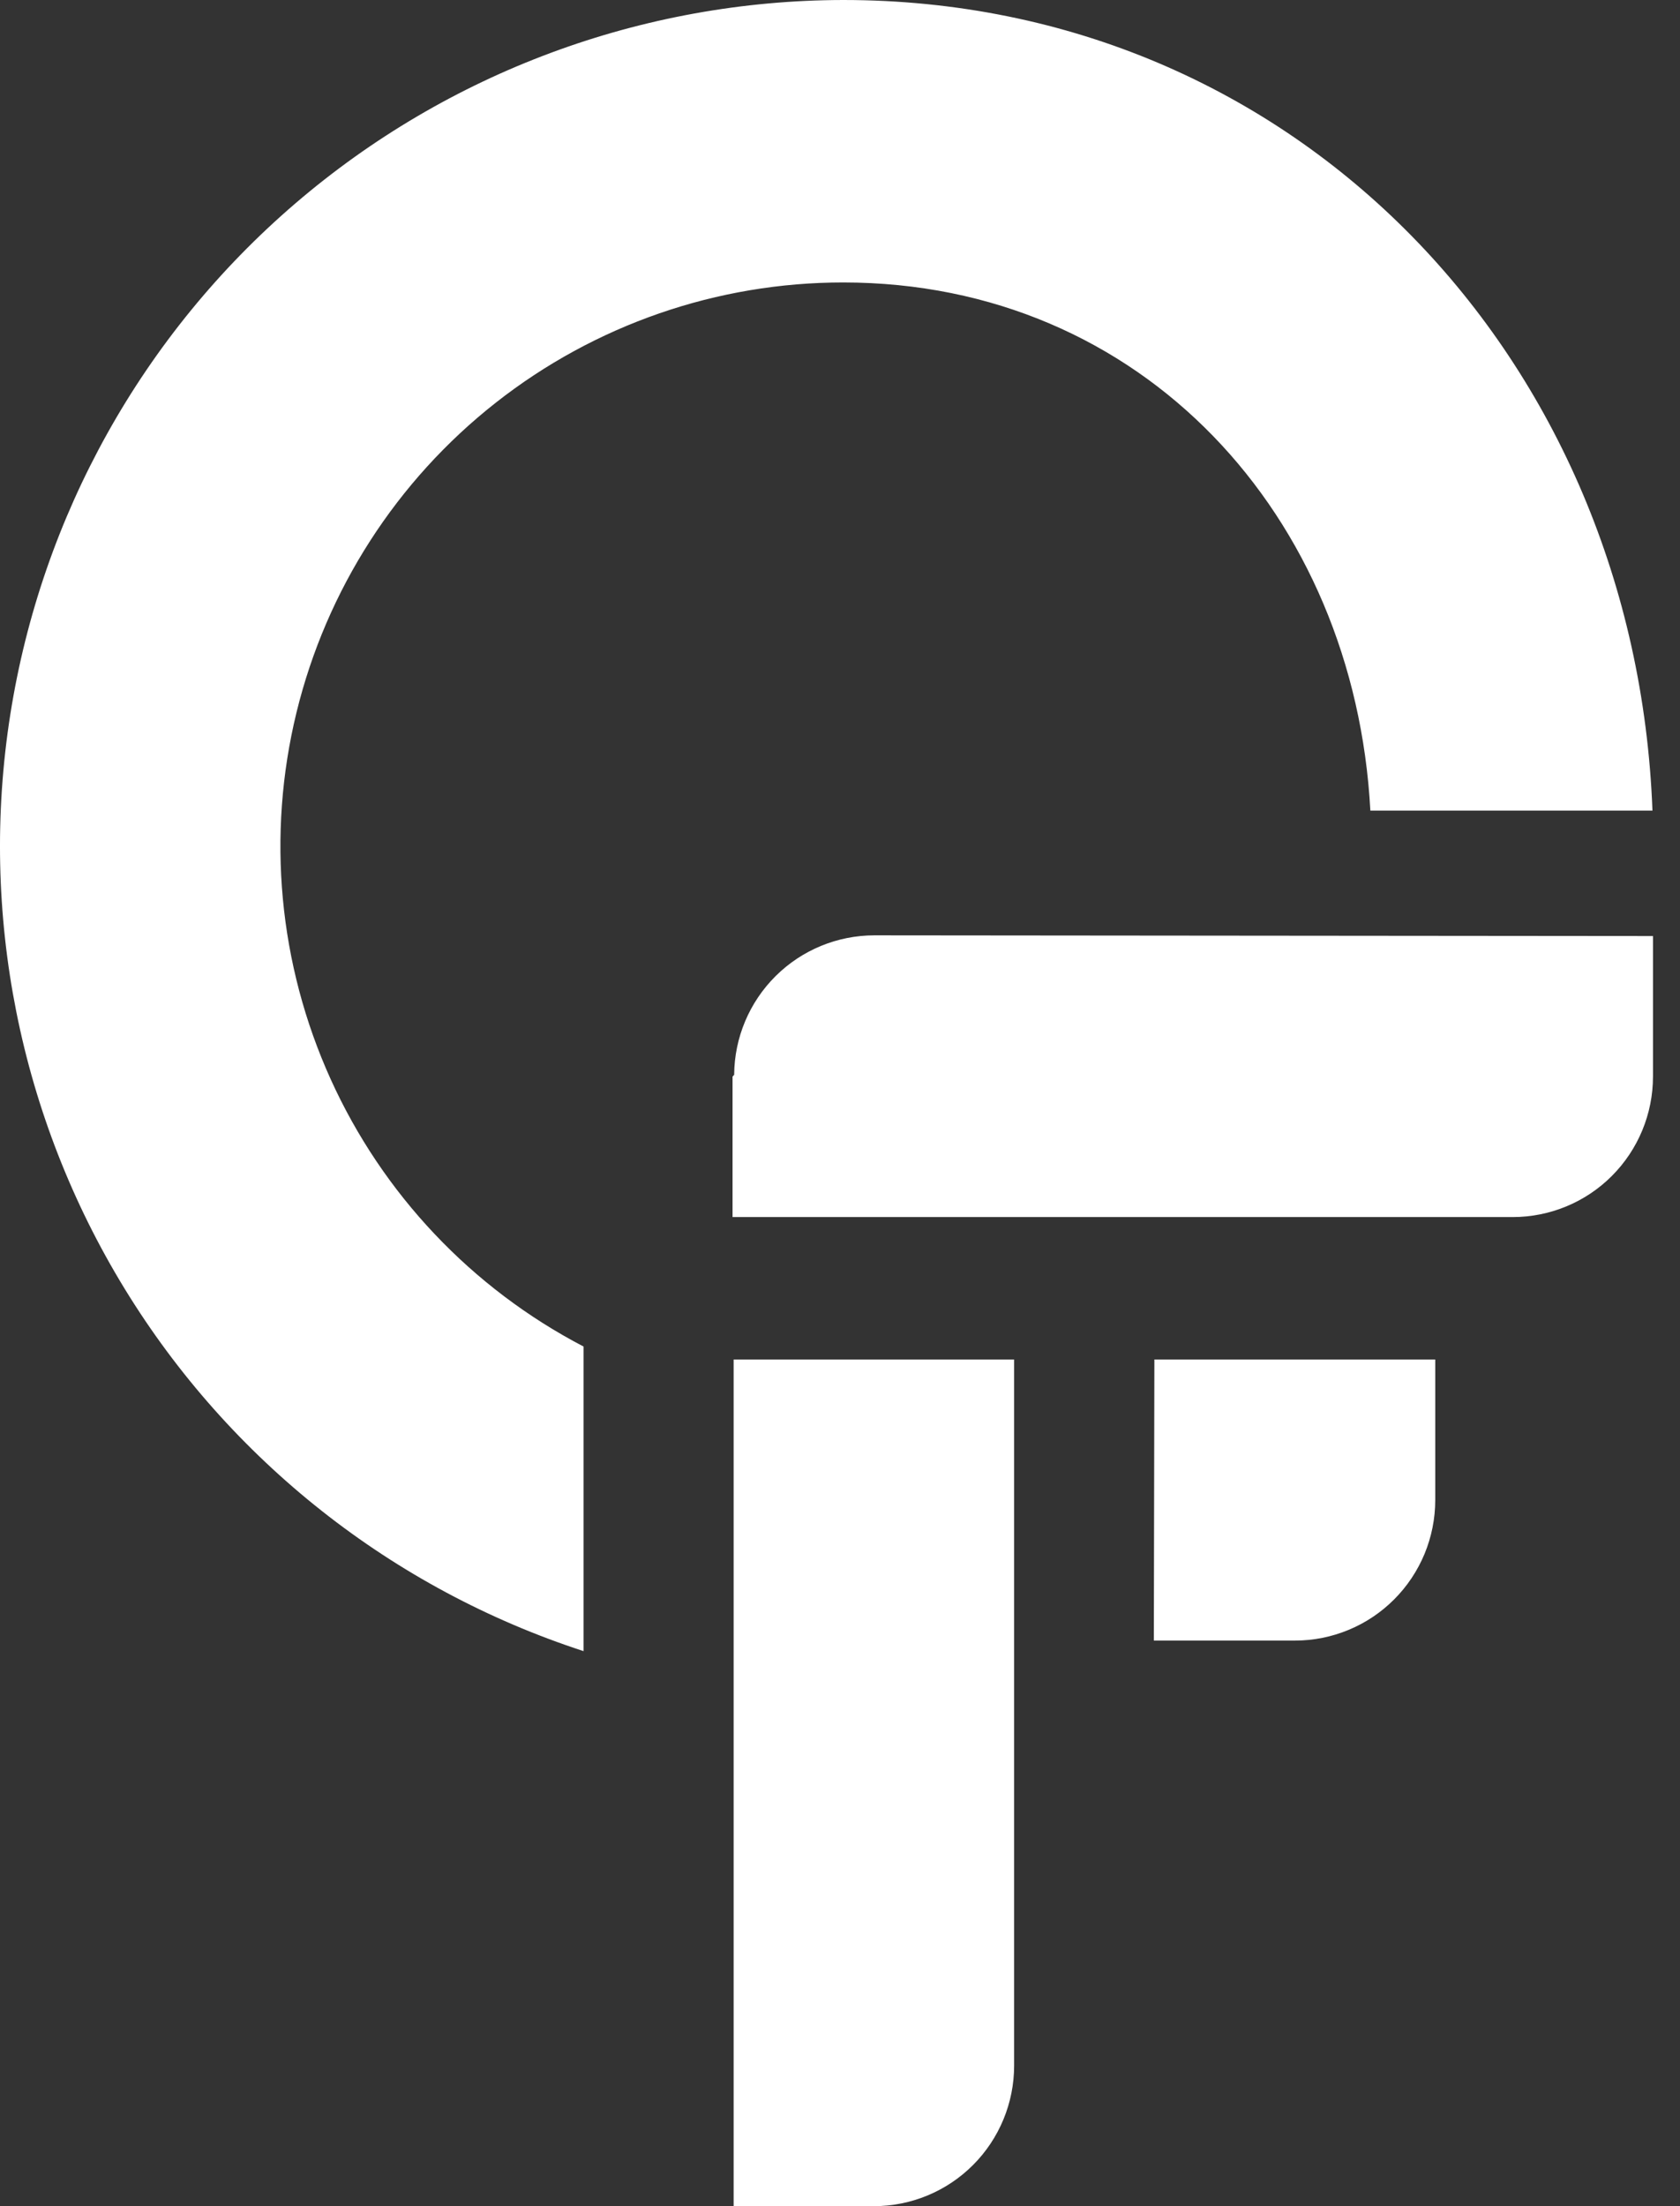
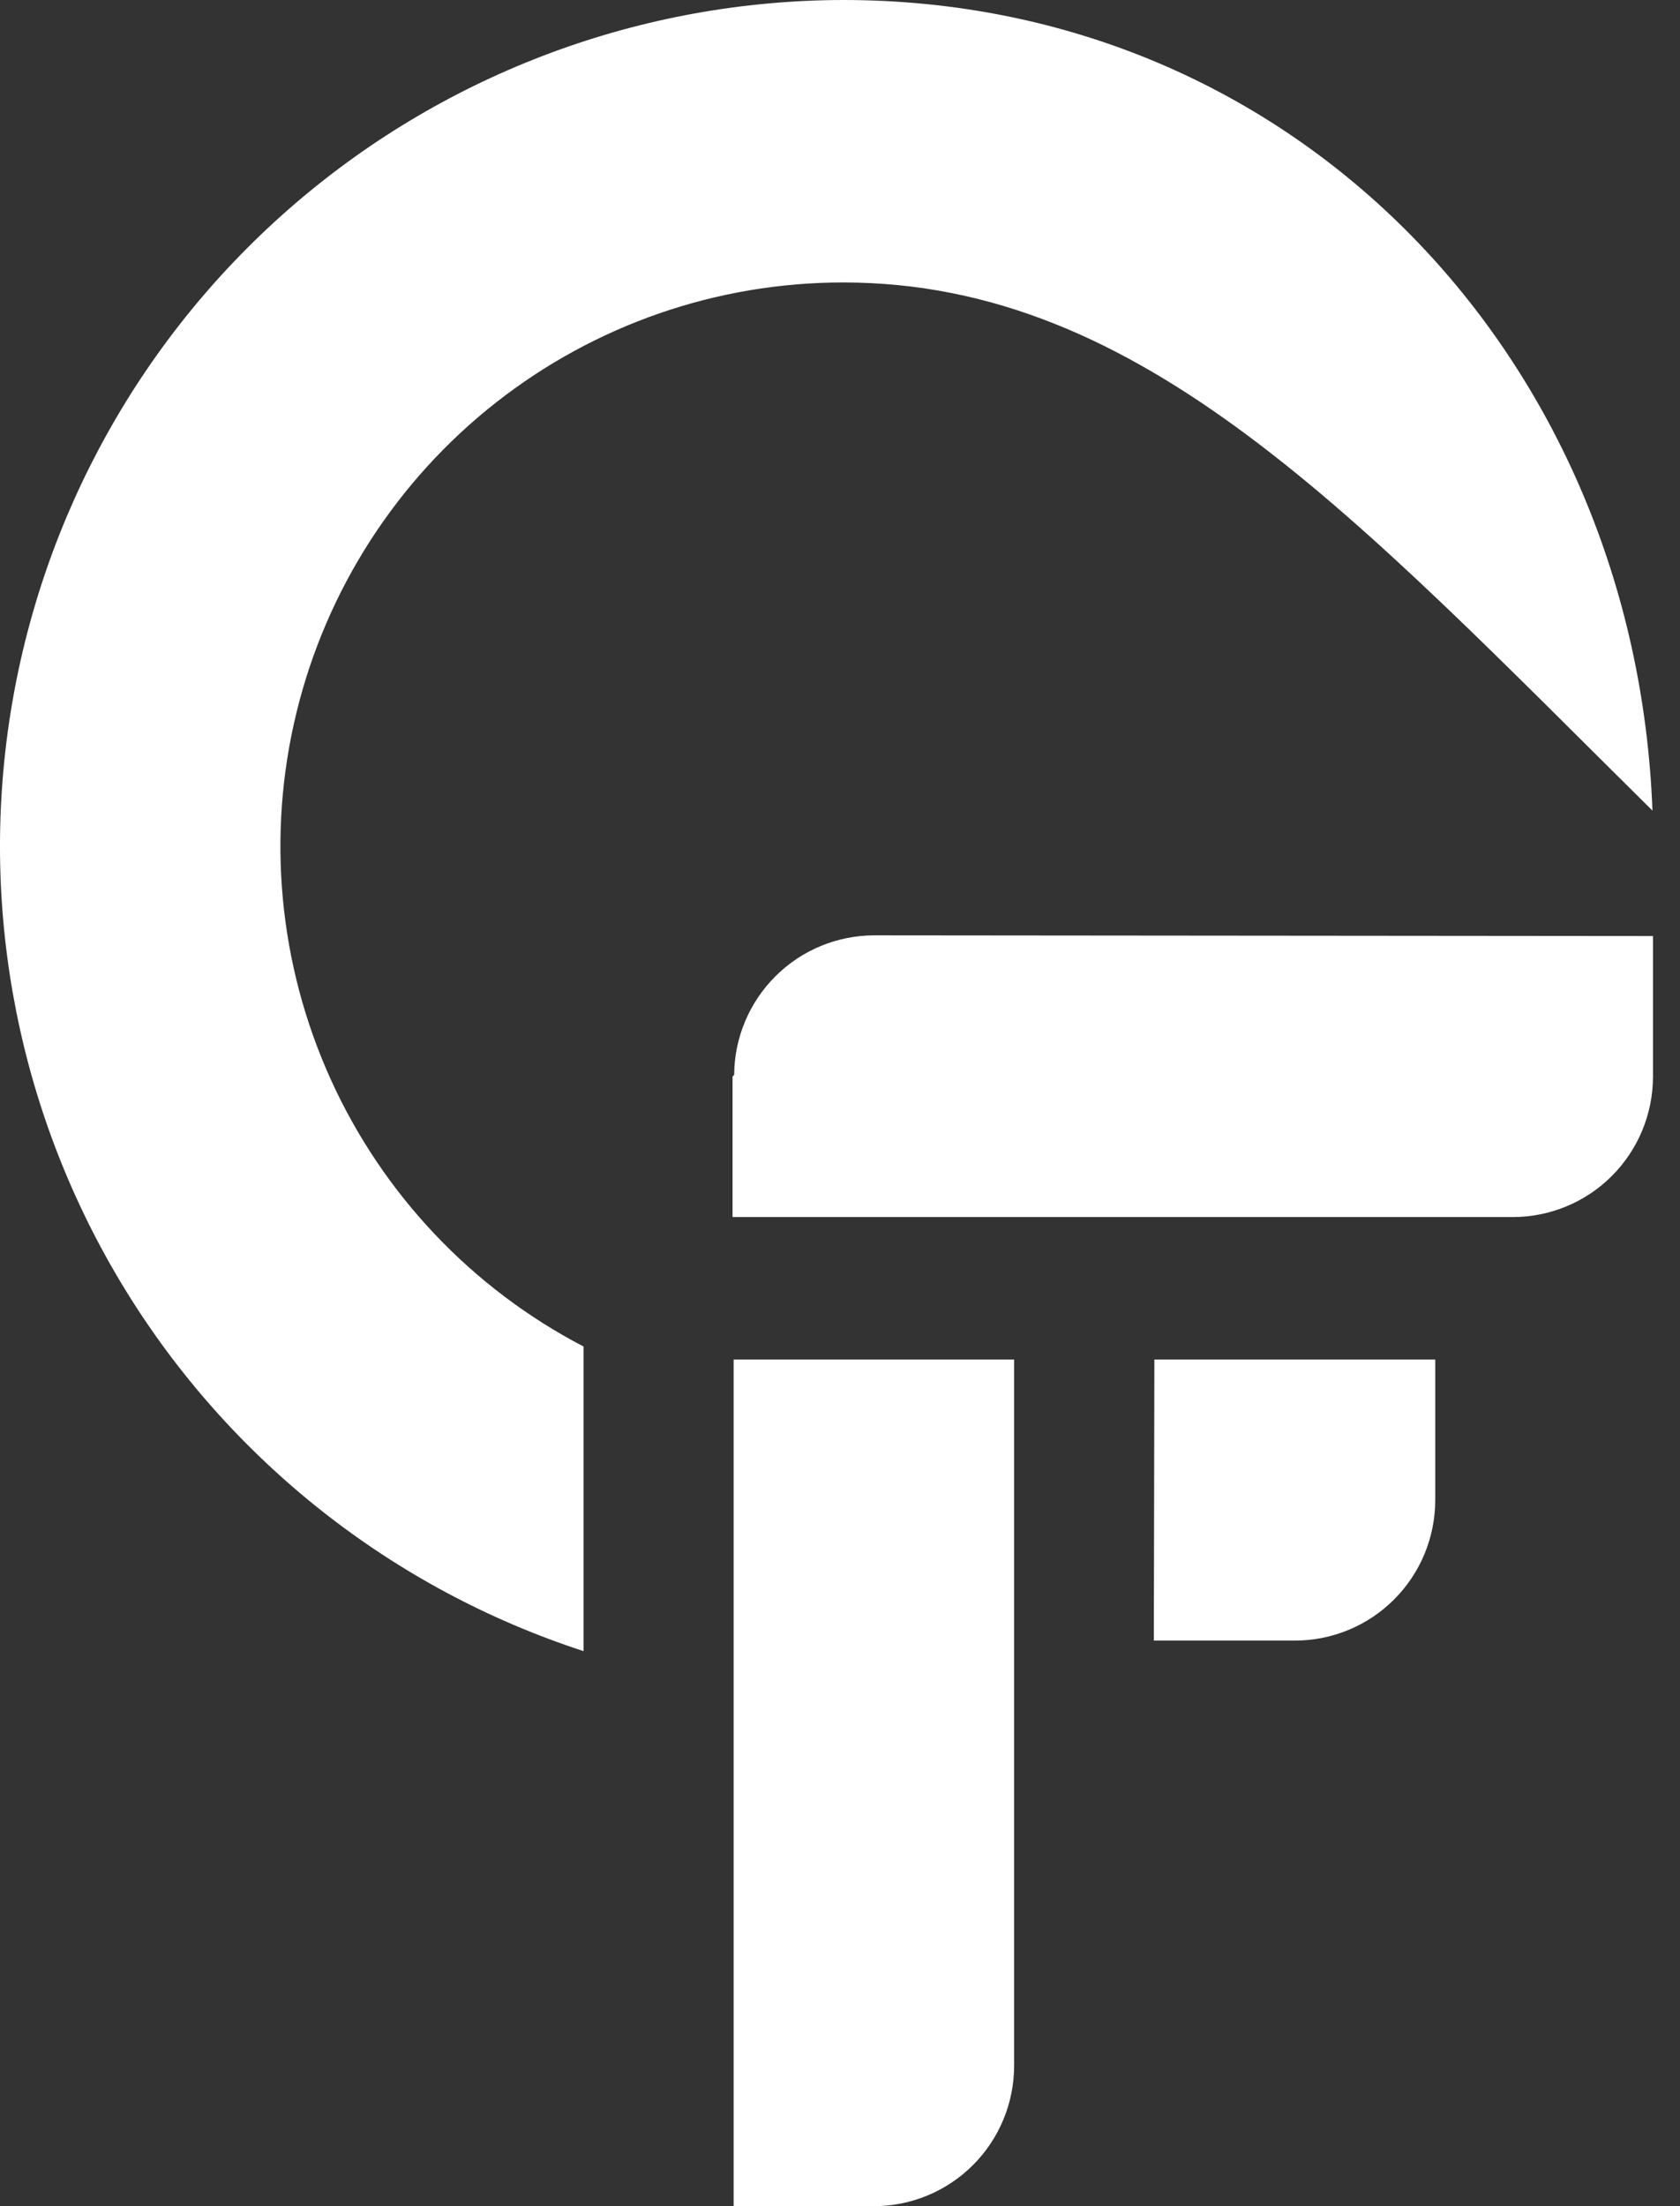
<svg xmlns="http://www.w3.org/2000/svg" width="48" height="63" viewBox="0 0 48 63" fill="none">
  <rect x="0" y="0" width="48" height="63" fill="#333333" stroke="none" />
-   <path d="M16.673 38.452V47.15C11.212 45.372 6.563 41.703 3.561 36.801C0.559 31.899 -0.6 26.086 0.294 20.405C1.188 14.725 4.075 9.55 8.437 5.81C12.798 2.07 18.349 0.01 24.091 0C37.079 0 46.727 10.273 47.213 23.148H39.153C38.702 14.732 32.642 8.066 24.091 8.066C20.491 8.065 16.995 9.275 14.163 11.501C11.331 13.727 9.327 16.841 8.472 20.343C7.617 23.845 7.96 27.533 9.447 30.817C10.934 34.1 13.479 36.789 16.673 38.452ZM24.983 26.71C23.925 26.71 22.91 27.128 22.16 27.874C21.409 28.62 20.983 29.633 20.976 30.692L20.93 30.743V34.755H43.22C44.283 34.755 45.303 34.333 46.054 33.58C46.805 32.828 47.228 31.807 47.228 30.743V26.73L24.983 26.71ZM28.99 38.823H20.961V63H24.968C26.03 63 27.05 62.577 27.801 61.825C28.553 61.072 28.975 60.051 28.975 58.987V38.823H28.99ZM32.967 46.849H36.999C37.526 46.849 38.047 46.745 38.533 46.543C39.019 46.342 39.461 46.046 39.833 45.673C40.205 45.301 40.5 44.858 40.702 44.372C40.903 43.885 41.007 43.363 41.007 42.836V38.823H32.982L32.967 46.849Z" fill="white" />
+   <path d="M16.673 38.452V47.15C11.212 45.372 6.563 41.703 3.561 36.801C0.559 31.899 -0.6 26.086 0.294 20.405C1.188 14.725 4.075 9.55 8.437 5.81C12.798 2.07 18.349 0.01 24.091 0C37.079 0 46.727 10.273 47.213 23.148C38.702 14.732 32.642 8.066 24.091 8.066C20.491 8.065 16.995 9.275 14.163 11.501C11.331 13.727 9.327 16.841 8.472 20.343C7.617 23.845 7.96 27.533 9.447 30.817C10.934 34.1 13.479 36.789 16.673 38.452ZM24.983 26.71C23.925 26.71 22.91 27.128 22.16 27.874C21.409 28.62 20.983 29.633 20.976 30.692L20.93 30.743V34.755H43.22C44.283 34.755 45.303 34.333 46.054 33.58C46.805 32.828 47.228 31.807 47.228 30.743V26.73L24.983 26.71ZM28.99 38.823H20.961V63H24.968C26.03 63 27.05 62.577 27.801 61.825C28.553 61.072 28.975 60.051 28.975 58.987V38.823H28.99ZM32.967 46.849H36.999C37.526 46.849 38.047 46.745 38.533 46.543C39.019 46.342 39.461 46.046 39.833 45.673C40.205 45.301 40.5 44.858 40.702 44.372C40.903 43.885 41.007 43.363 41.007 42.836V38.823H32.982L32.967 46.849Z" fill="white" />
</svg>